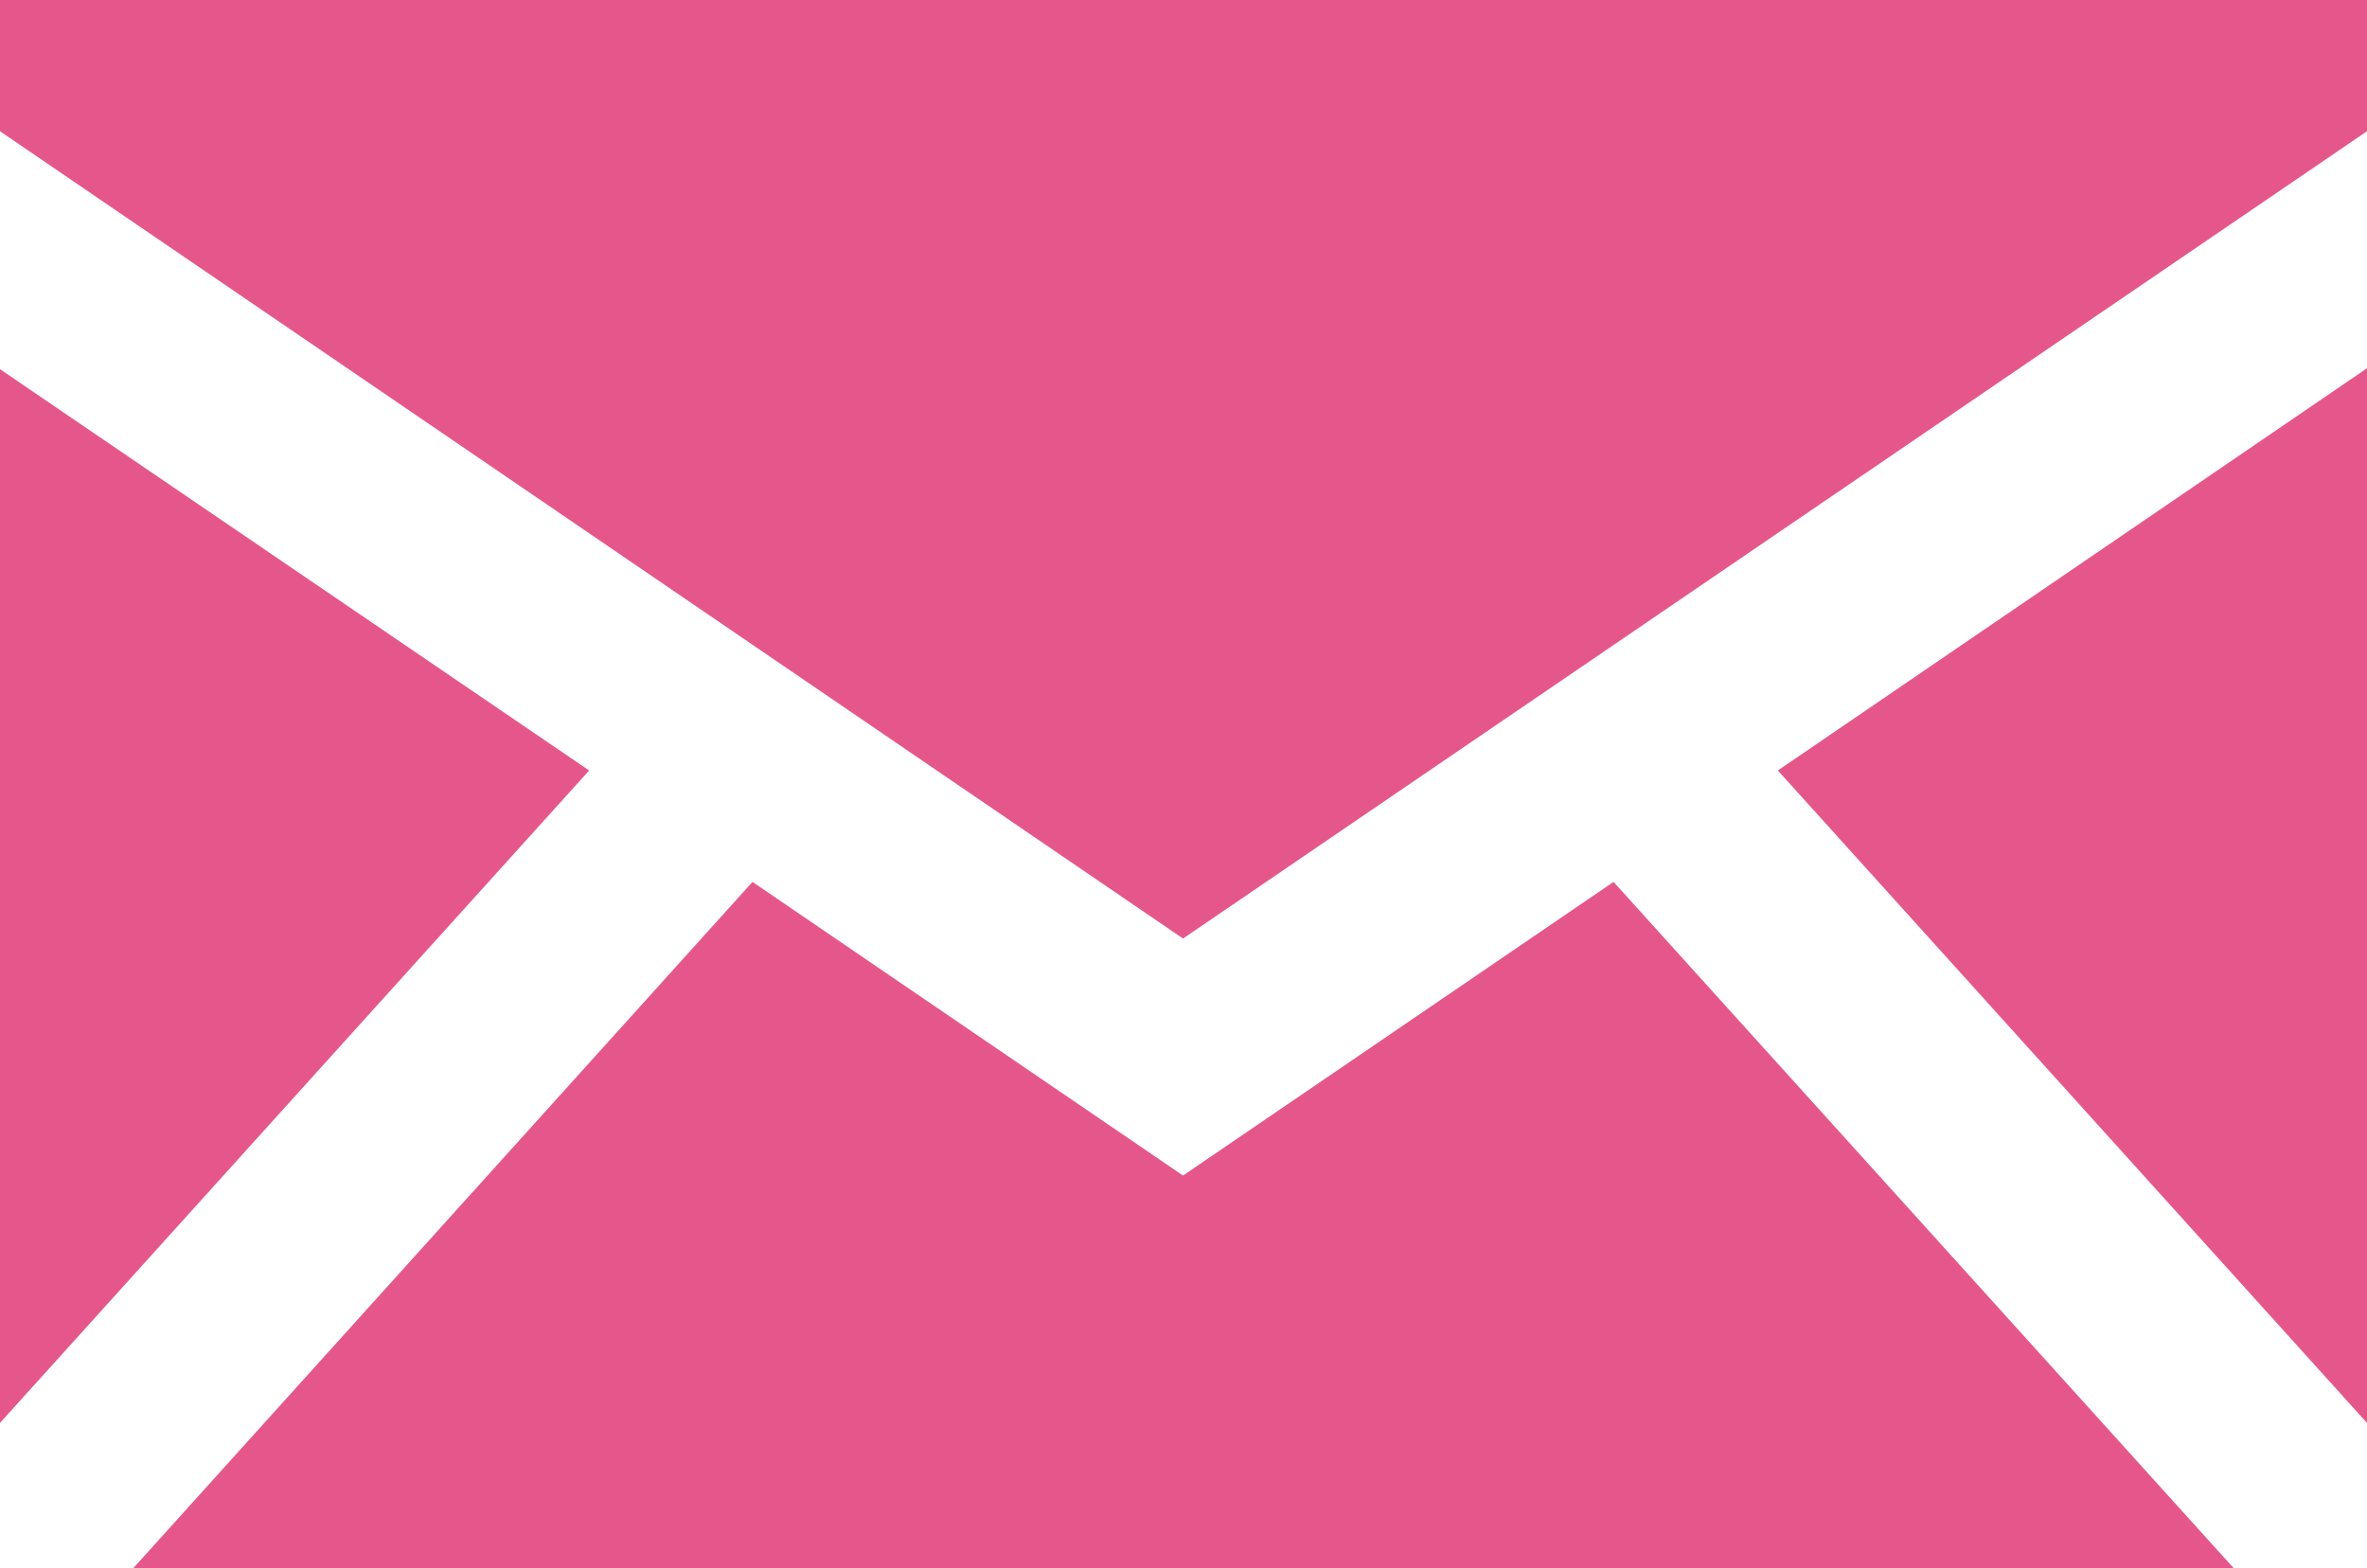
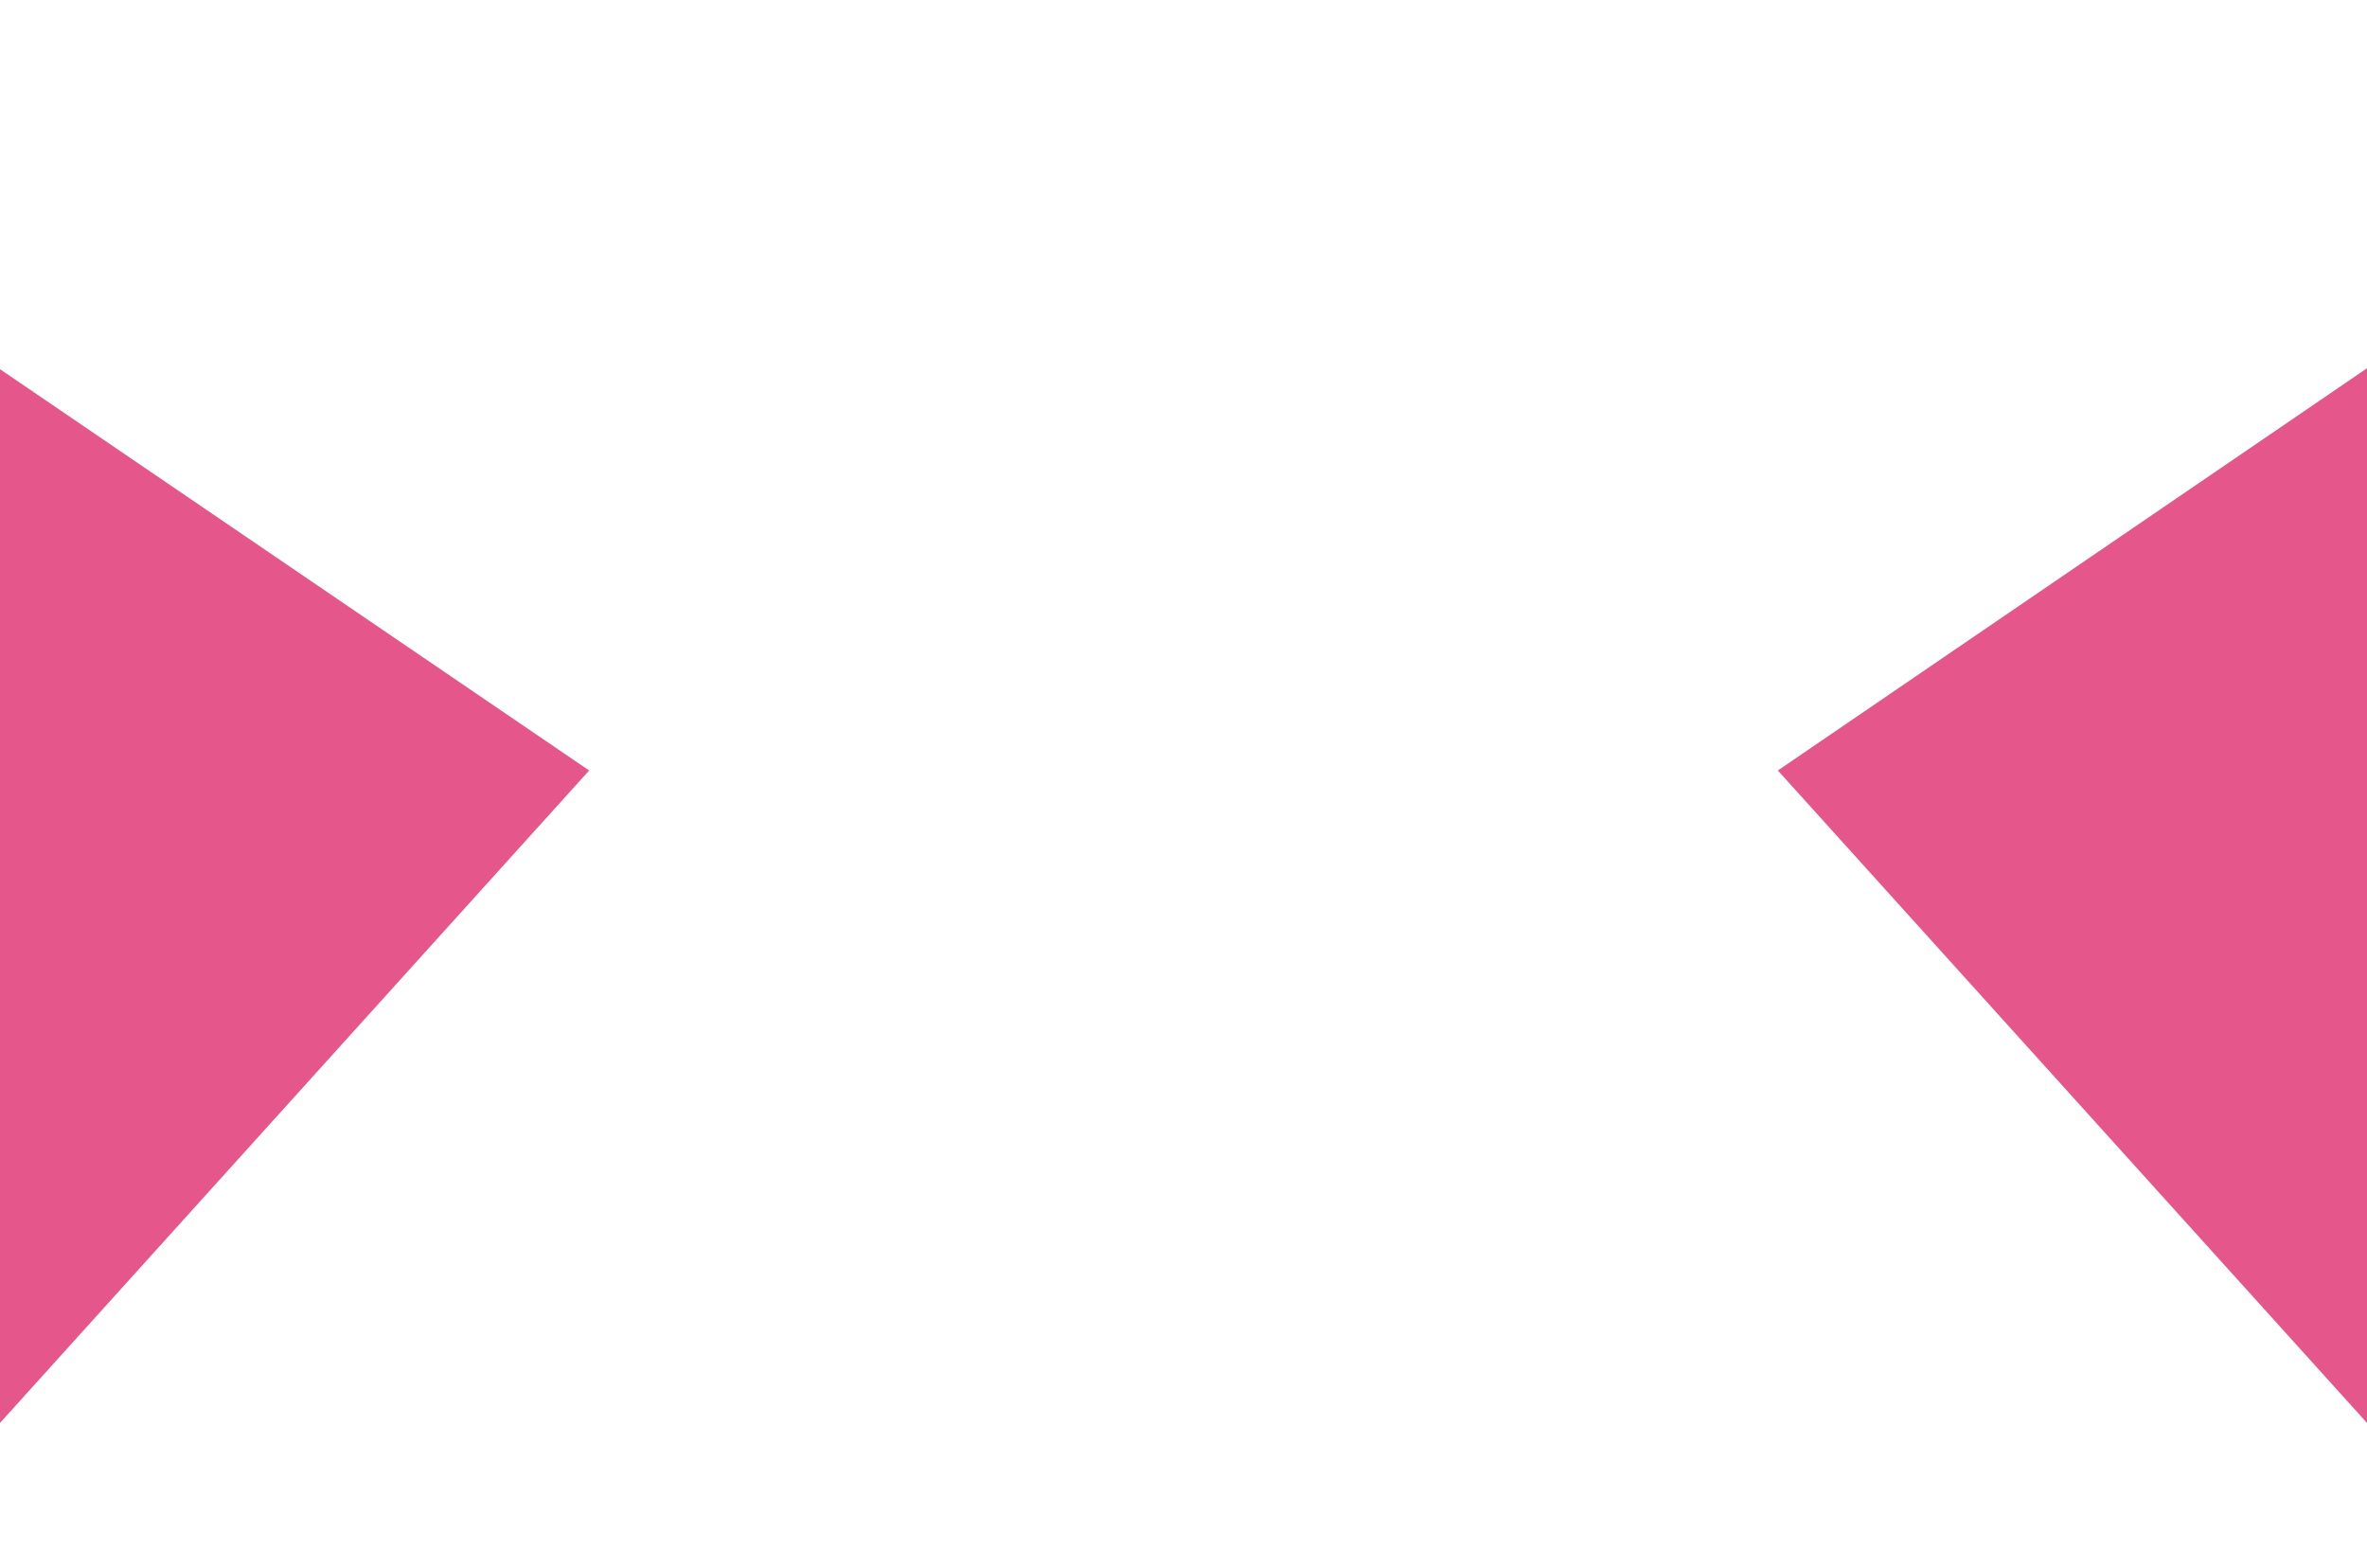
<svg xmlns="http://www.w3.org/2000/svg" id="_イヤー_2" width="25.07" height="16.61" viewBox="0 0 25.07 16.61">
  <defs>
    <style>.cls-1{fill:#e5578b;}</style>
  </defs>
  <g id="MO前">
    <g>
      <polygon class="cls-1" points="0 3.91 0 15.07 6.24 8.16 0 3.91" />
-       <polygon class="cls-1" points="12.53 12.45 7.97 9.34 1.41 16.61 23.66 16.61 17.09 9.34 12.53 12.45" />
      <polygon class="cls-1" points="25.07 15.07 25.07 3.9 18.83 8.16 25.07 15.07" />
-       <polygon class="cls-1" points="0 0 0 1.39 12.53 9.94 25.07 1.39 25.07 0 0 0" />
    </g>
  </g>
</svg>